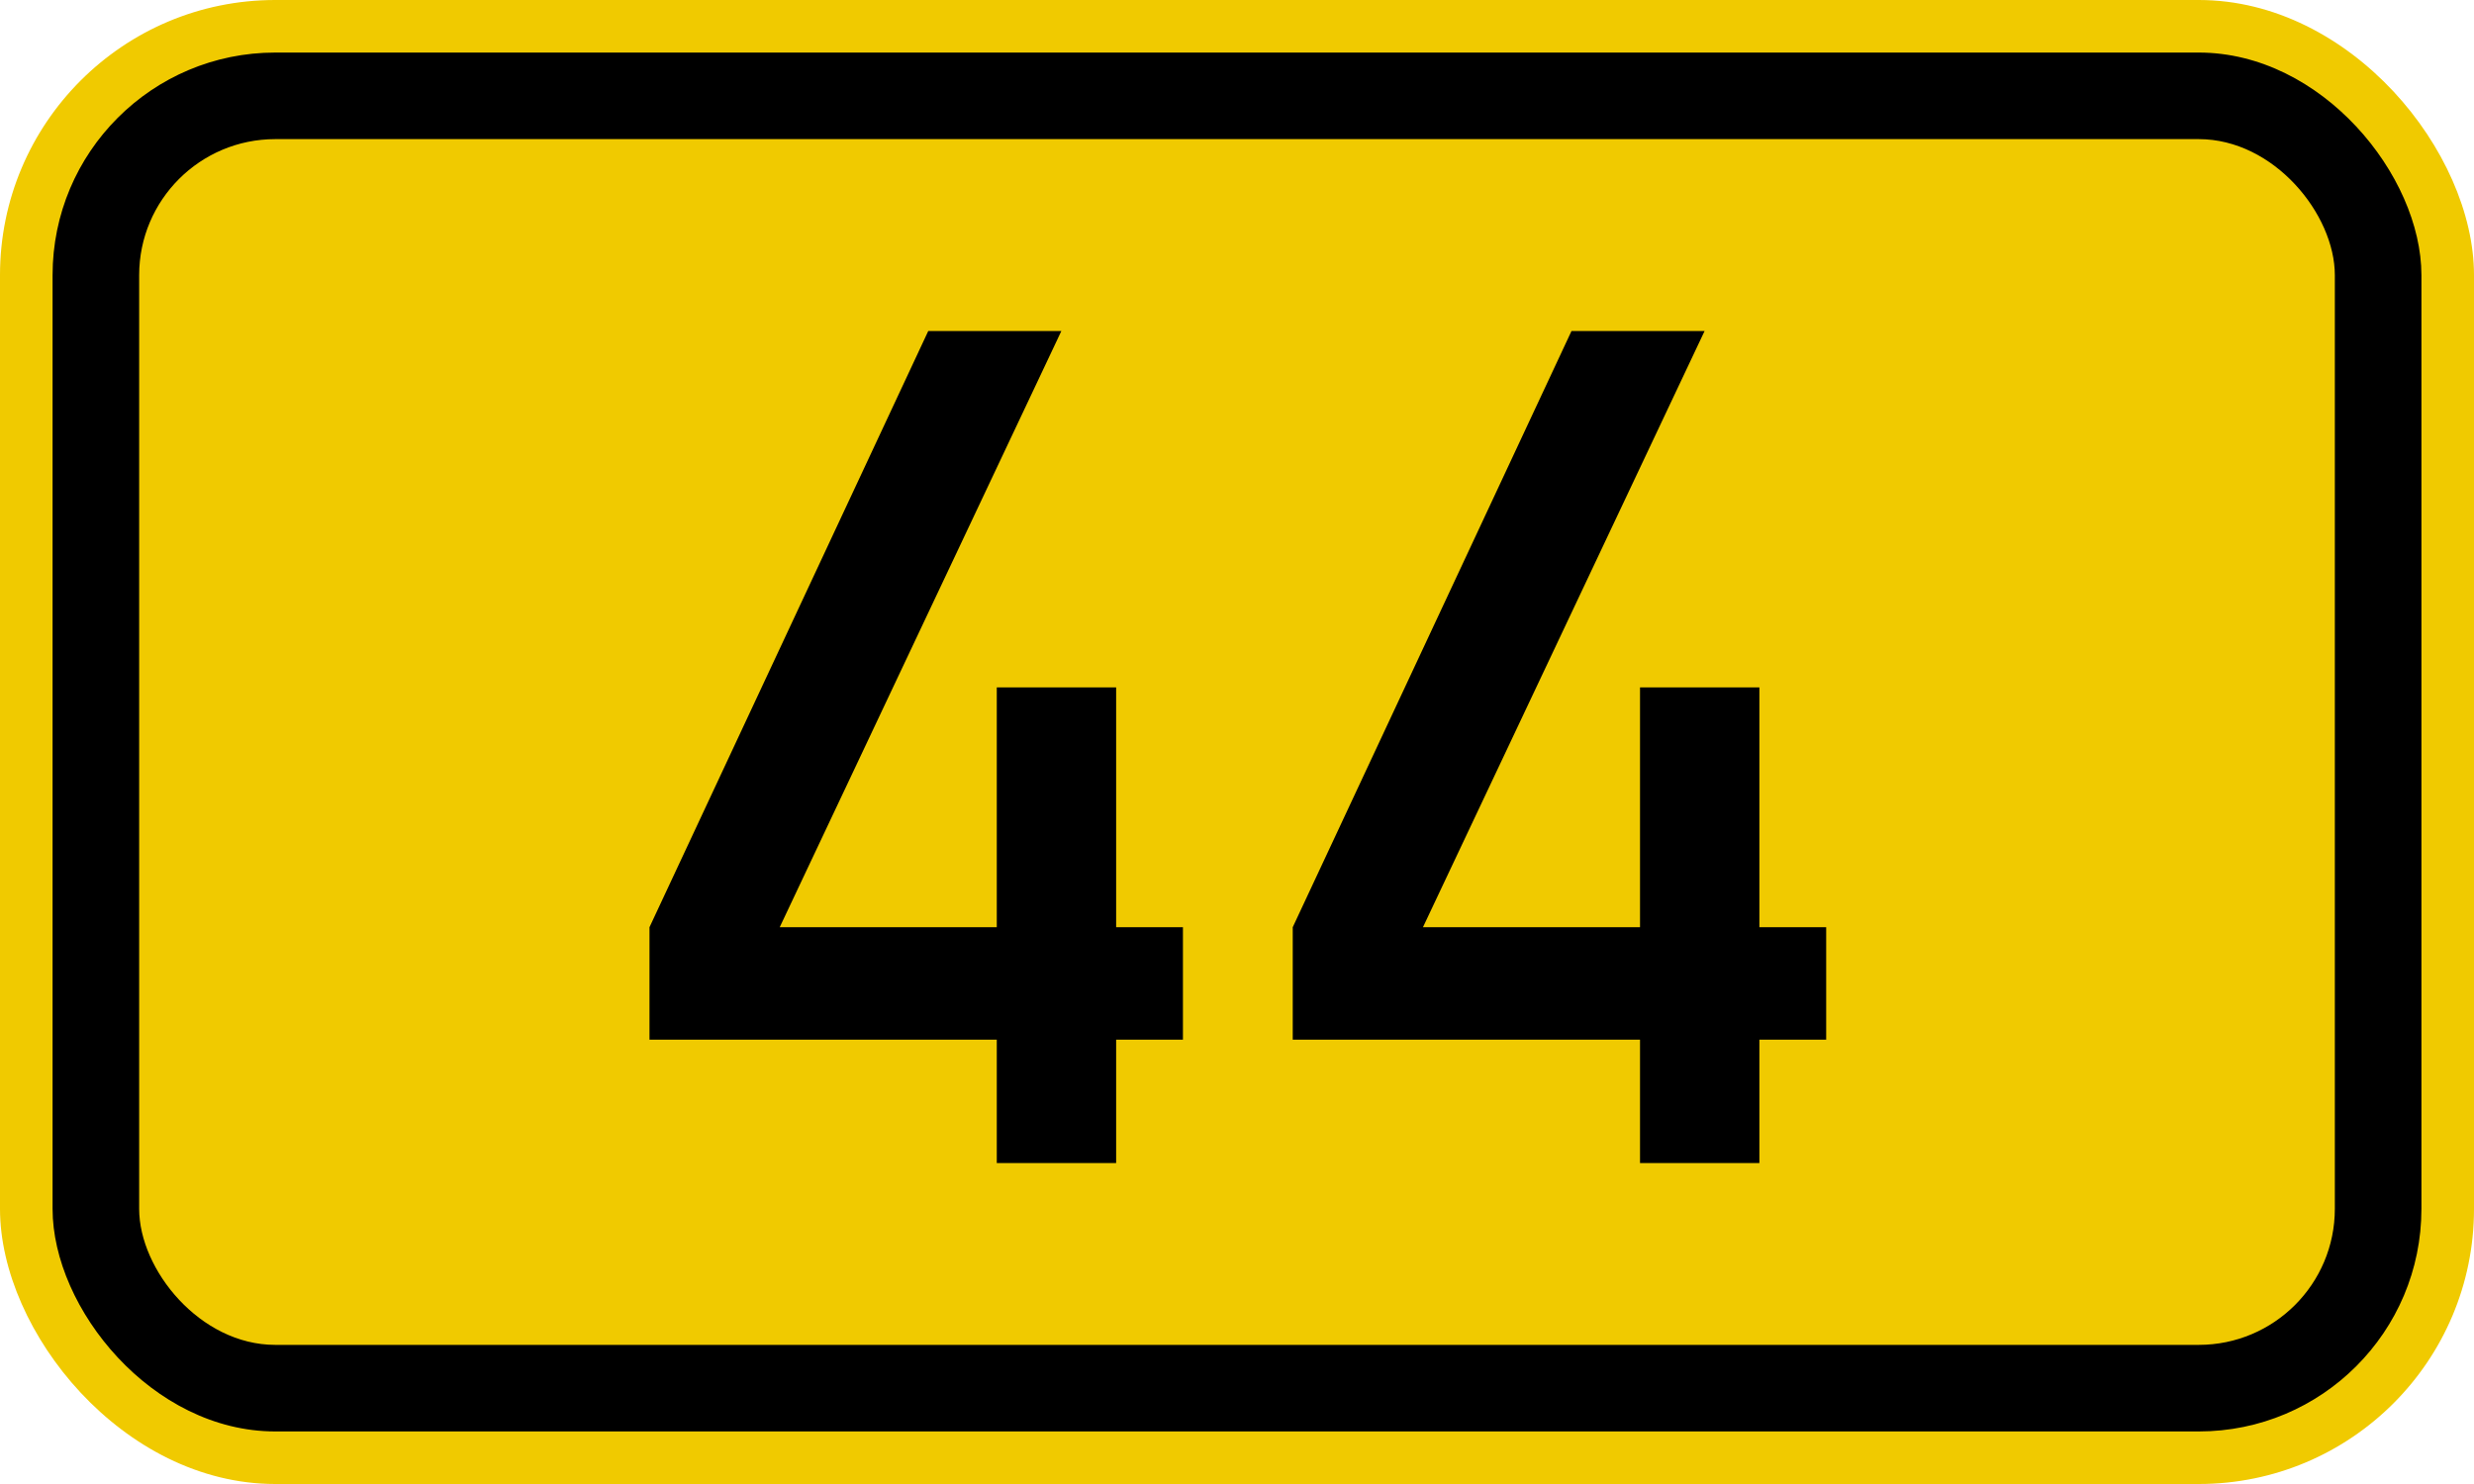
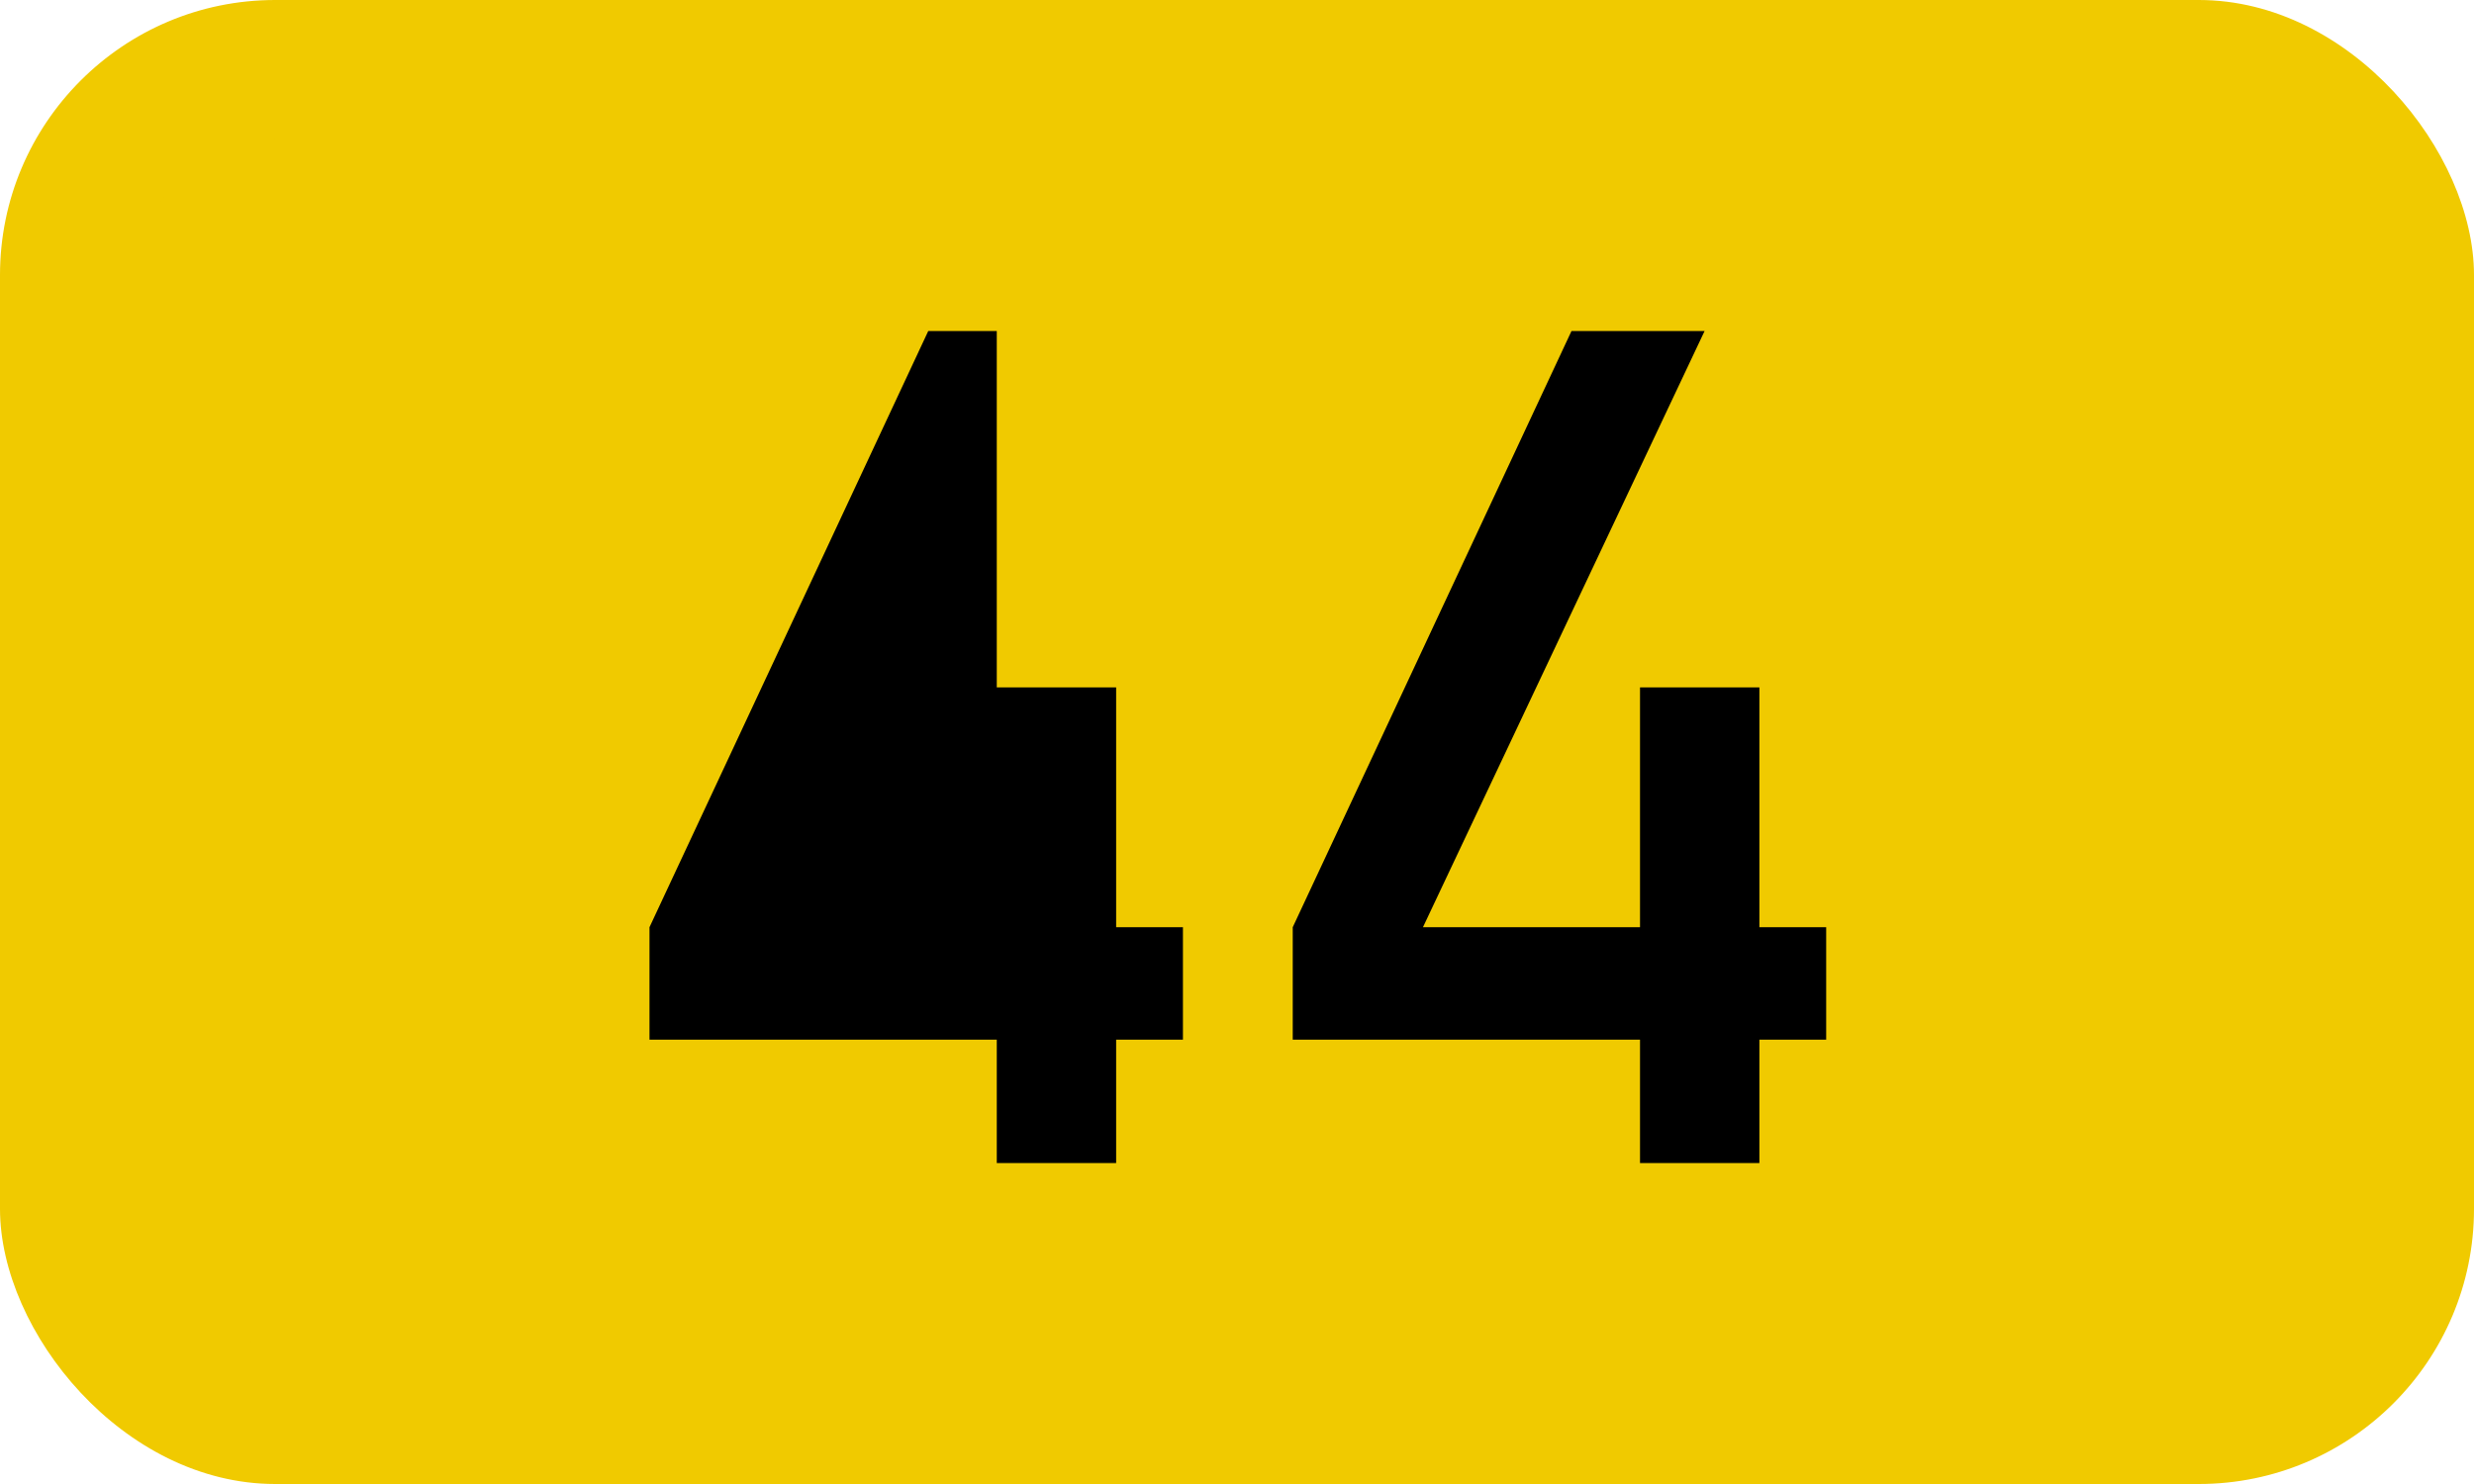
<svg xmlns="http://www.w3.org/2000/svg" width="200" height="120" viewBox="-100 0 200 120">
  <g style="stroke:none;fill-rule:evenodd">
    <rect style="fill:#f0ca00" x="-100" width="200" height="120" rx="22.25" ry="22.25" />
-     <rect style="fill:#000" x="-95.75" y="4.25" width="191.5" height="111.5" rx="18" ry="18" />
    <rect style="fill:#f0ca00" x="-88.75" y="11.25" width="177.5" height="97.5" rx="11" ry="11" />
-     <path transform="translate(-26)" style="fill:#000" d="M-21.494 84.072v-9.096L1.04 26.769H11.8l-22.767 48.207H6.58V55.582h9.65v19.394h5.4v9.096h-5.4v9.974H6.58v-9.974h-28.074z" />
+     <path transform="translate(-26)" style="fill:#000" d="M-21.494 84.072v-9.096L1.04 26.769H11.8H6.58V55.582h9.65v19.394h5.4v9.096h-5.4v9.974H6.58v-9.974h-28.074z" />
    <path transform="translate(26)" style="fill:#000" d="M-21.494 84.072v-9.096L1.04 26.769H11.8l-22.767 48.207H6.58V55.582h9.65v19.394h5.4v9.096h-5.4v9.974H6.58v-9.974h-28.074z" />
  </g>
</svg>